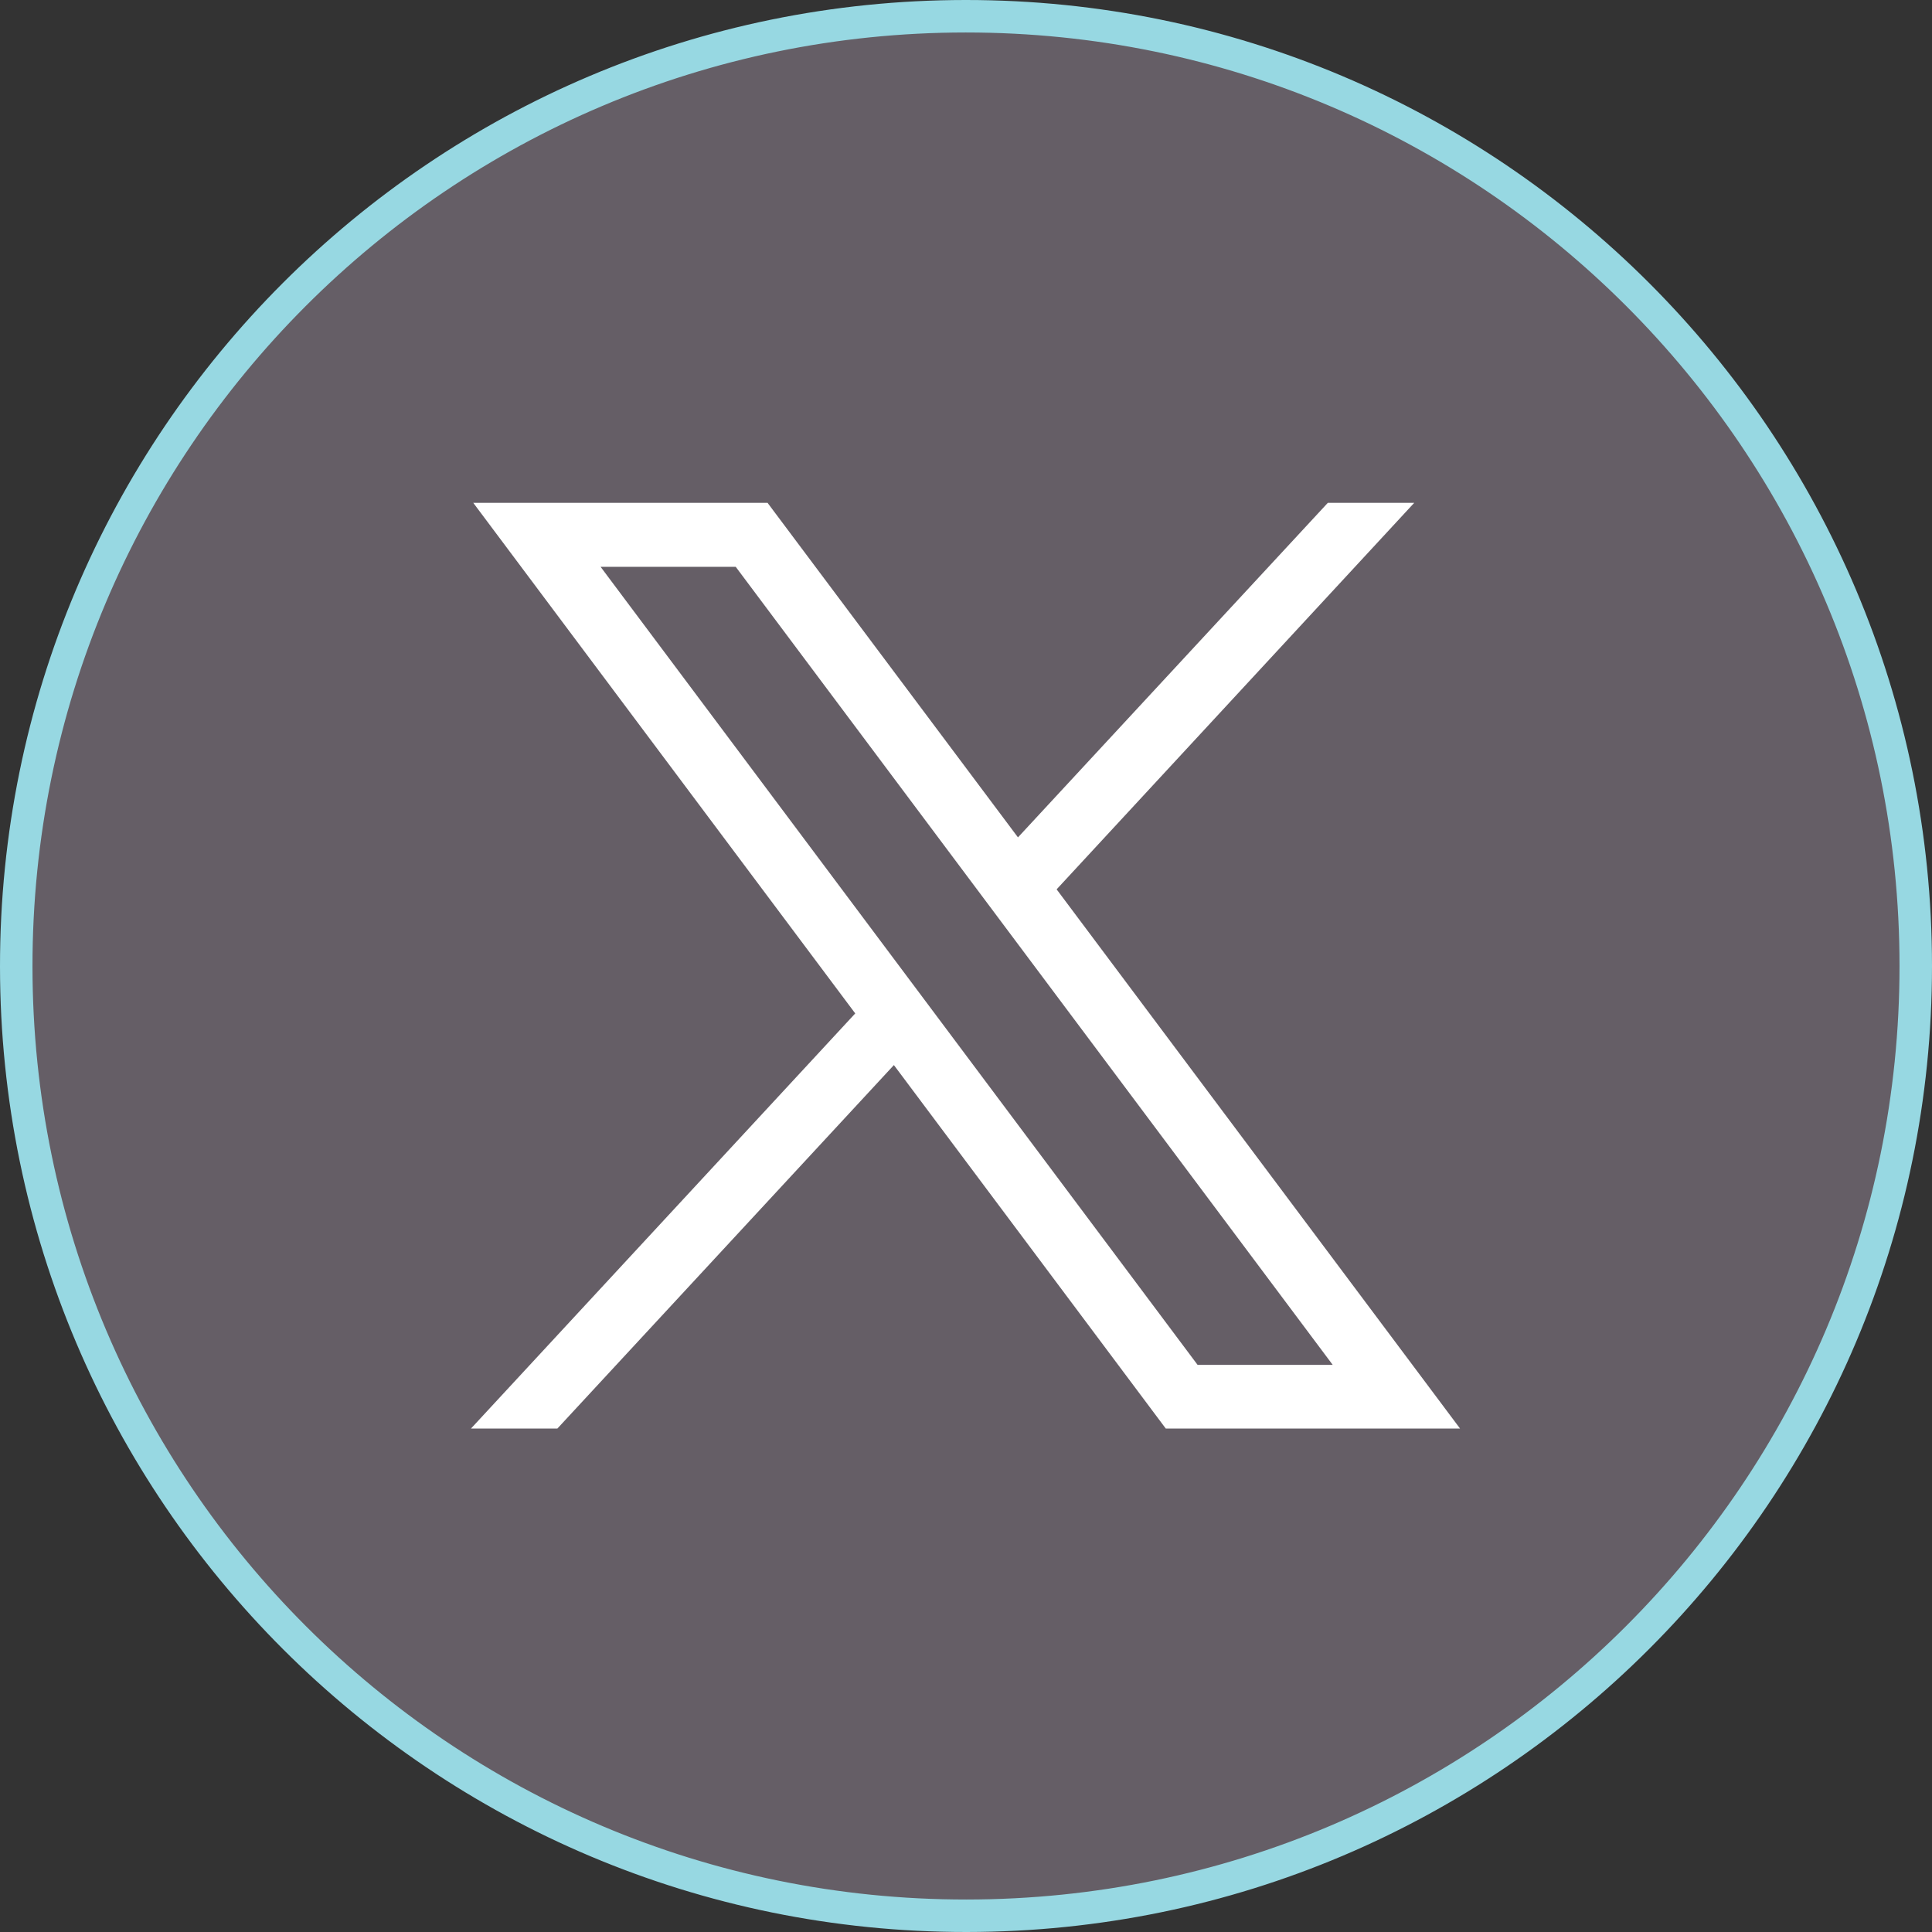
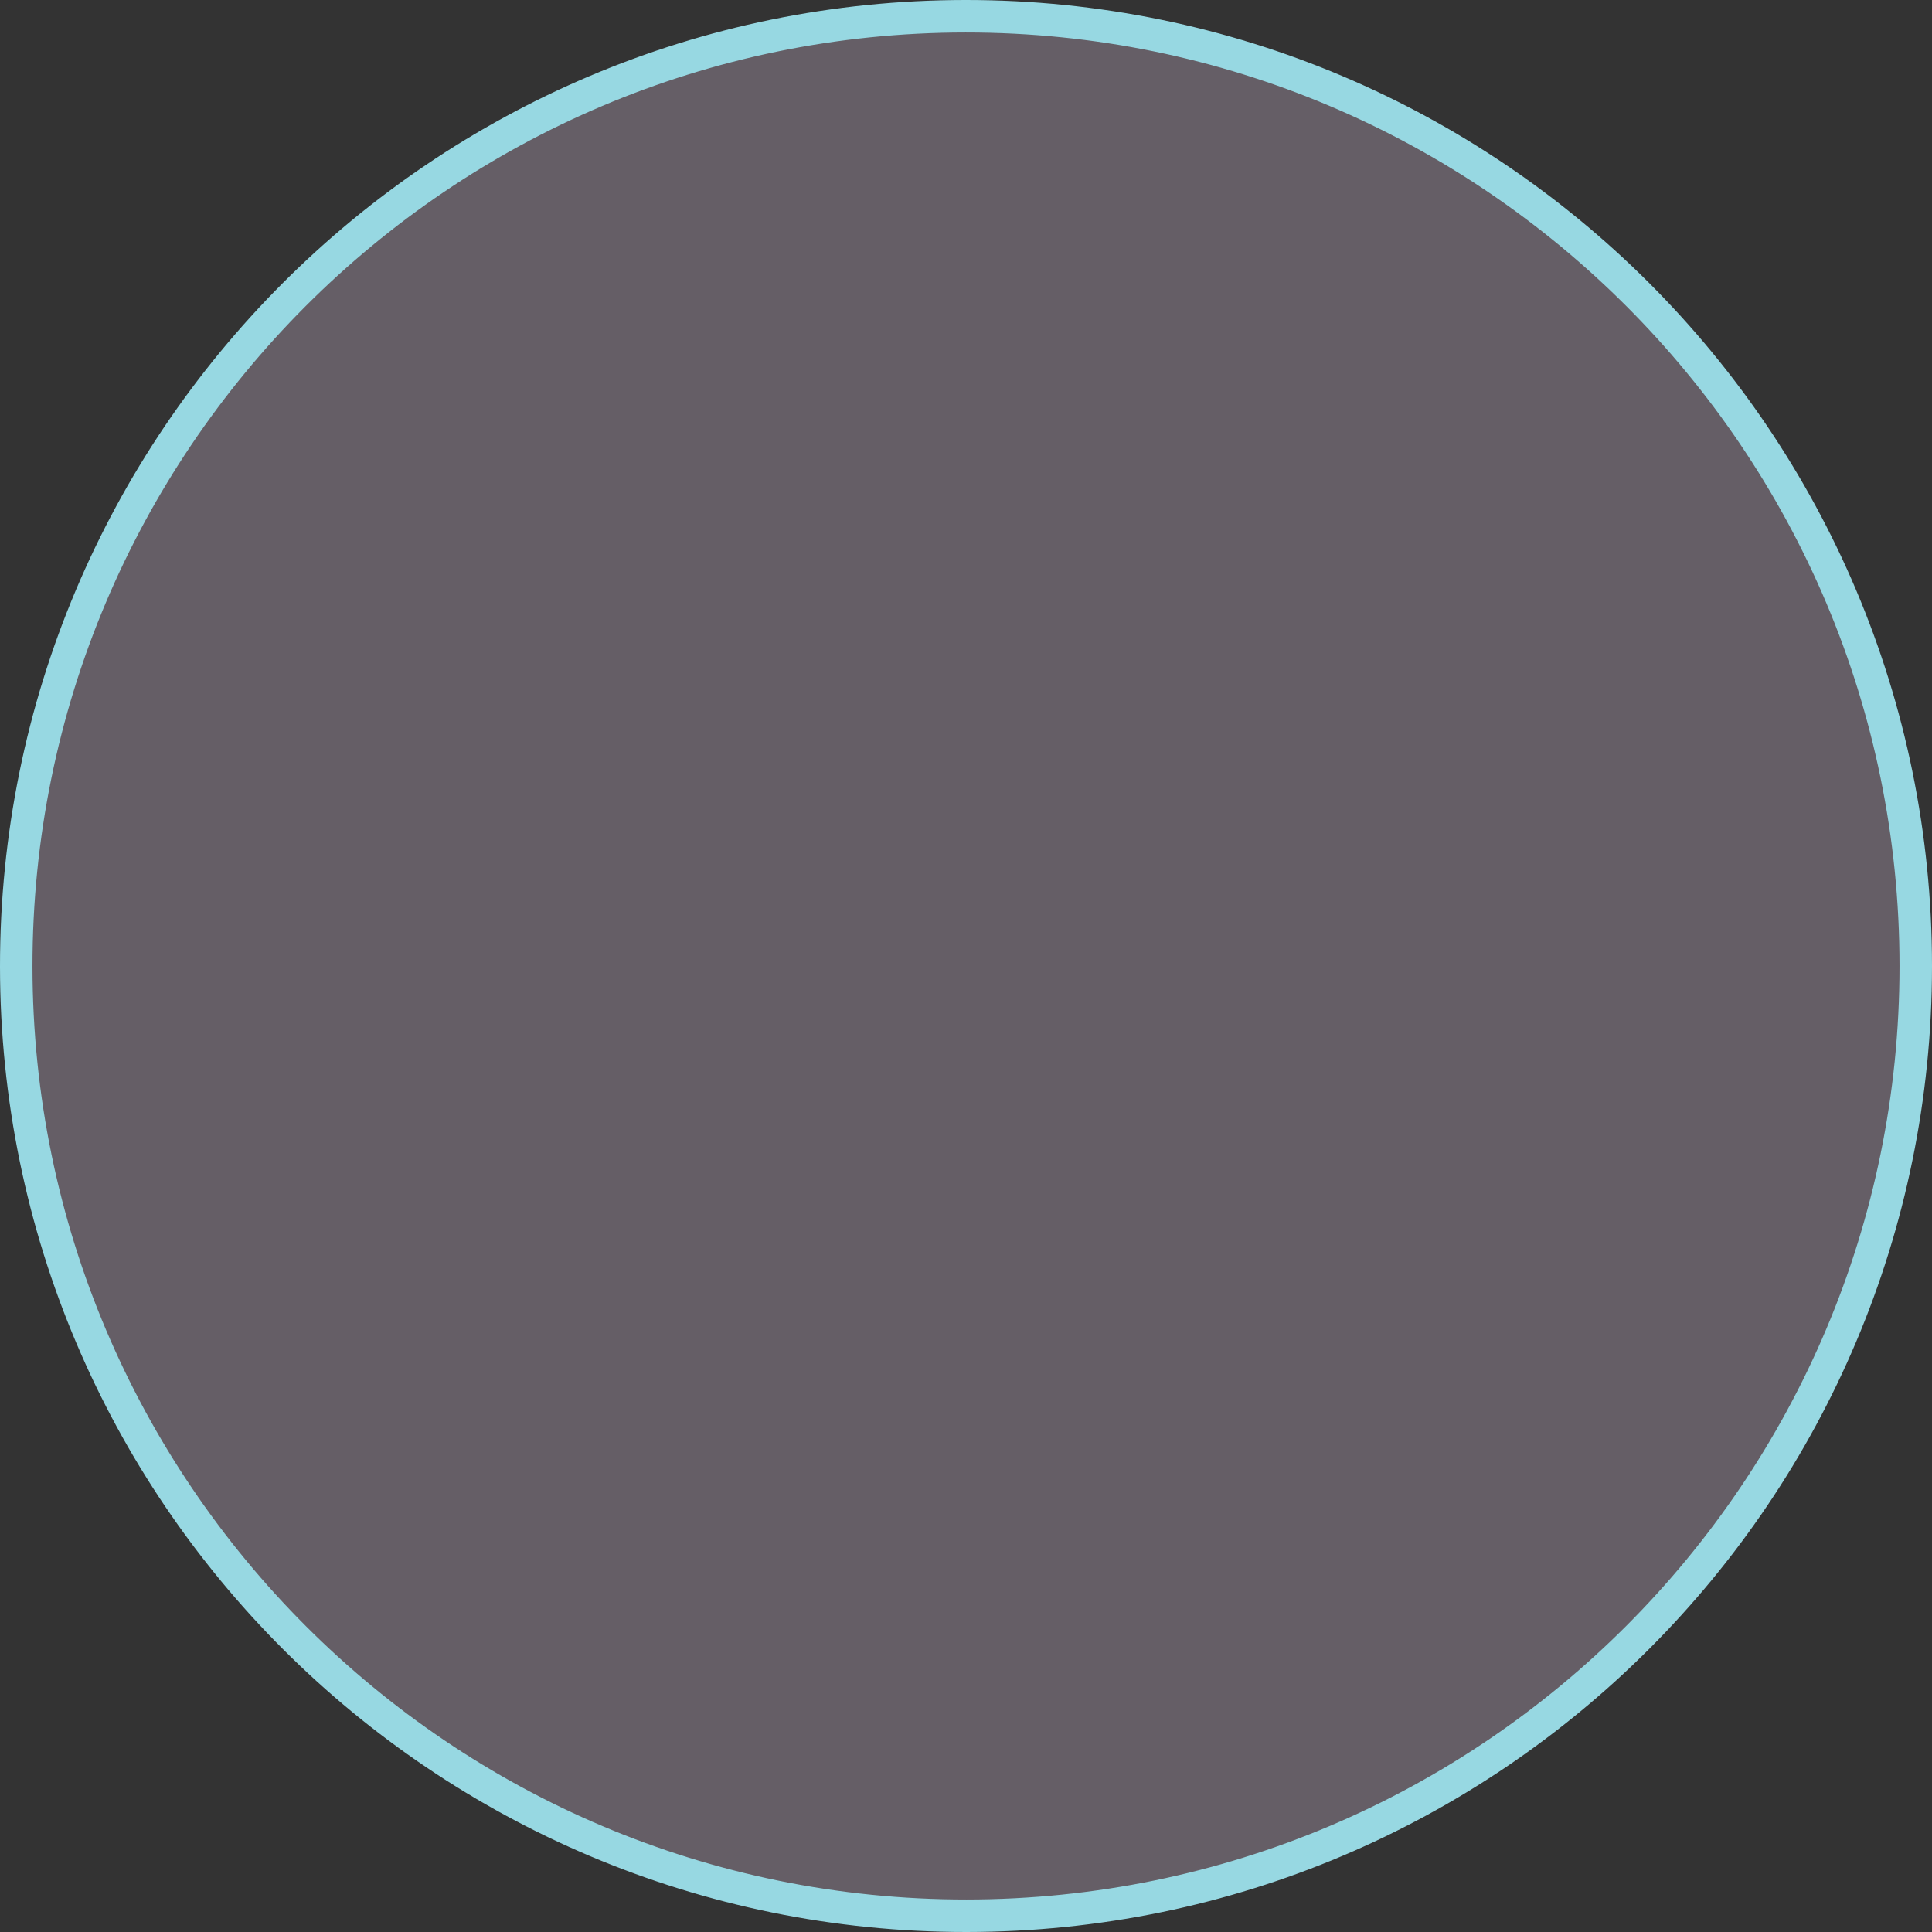
<svg xmlns="http://www.w3.org/2000/svg" id="Layer_2" width="59.48" height="59.48" viewBox="0 0 59.48 59.48">
  <rect x="0" y="0" width="59.48" height="59.48" fill="#333333" stroke="none" />
  <defs>
    <style>.cls-1{fill:#655e66;stroke:#97d8e2;stroke-miterlimit:10;}.cls-2{fill:#fff;stroke-width:0px;}</style>
  </defs>
  <g id="Layer_1-2">
    <g id="text">
      <path class="cls-1" d="m29.72.5C13.57.51.49,13.61.5,29.76s13.11,29.23,29.26,29.22c16.14-.01,29.22-13.1,29.22-29.24,0-16.15-13.09-29.24-29.24-29.24,0,0-.01,0-.02,0Z" />
    </g>
-     <path class="cls-2" d="m32.53,27.38l11.01-11.9h-2.66l-9.54,10.3-7.71-10.3h-9.06l11.76,15.72-11.83,12.78h2.66l10.36-11.19,8.37,11.19h9.06l-12.42-16.6Zm-14.04-9.93h4.16l18.38,24.57h-4.16l-18.38-24.57Z" />
  </g>
</svg>